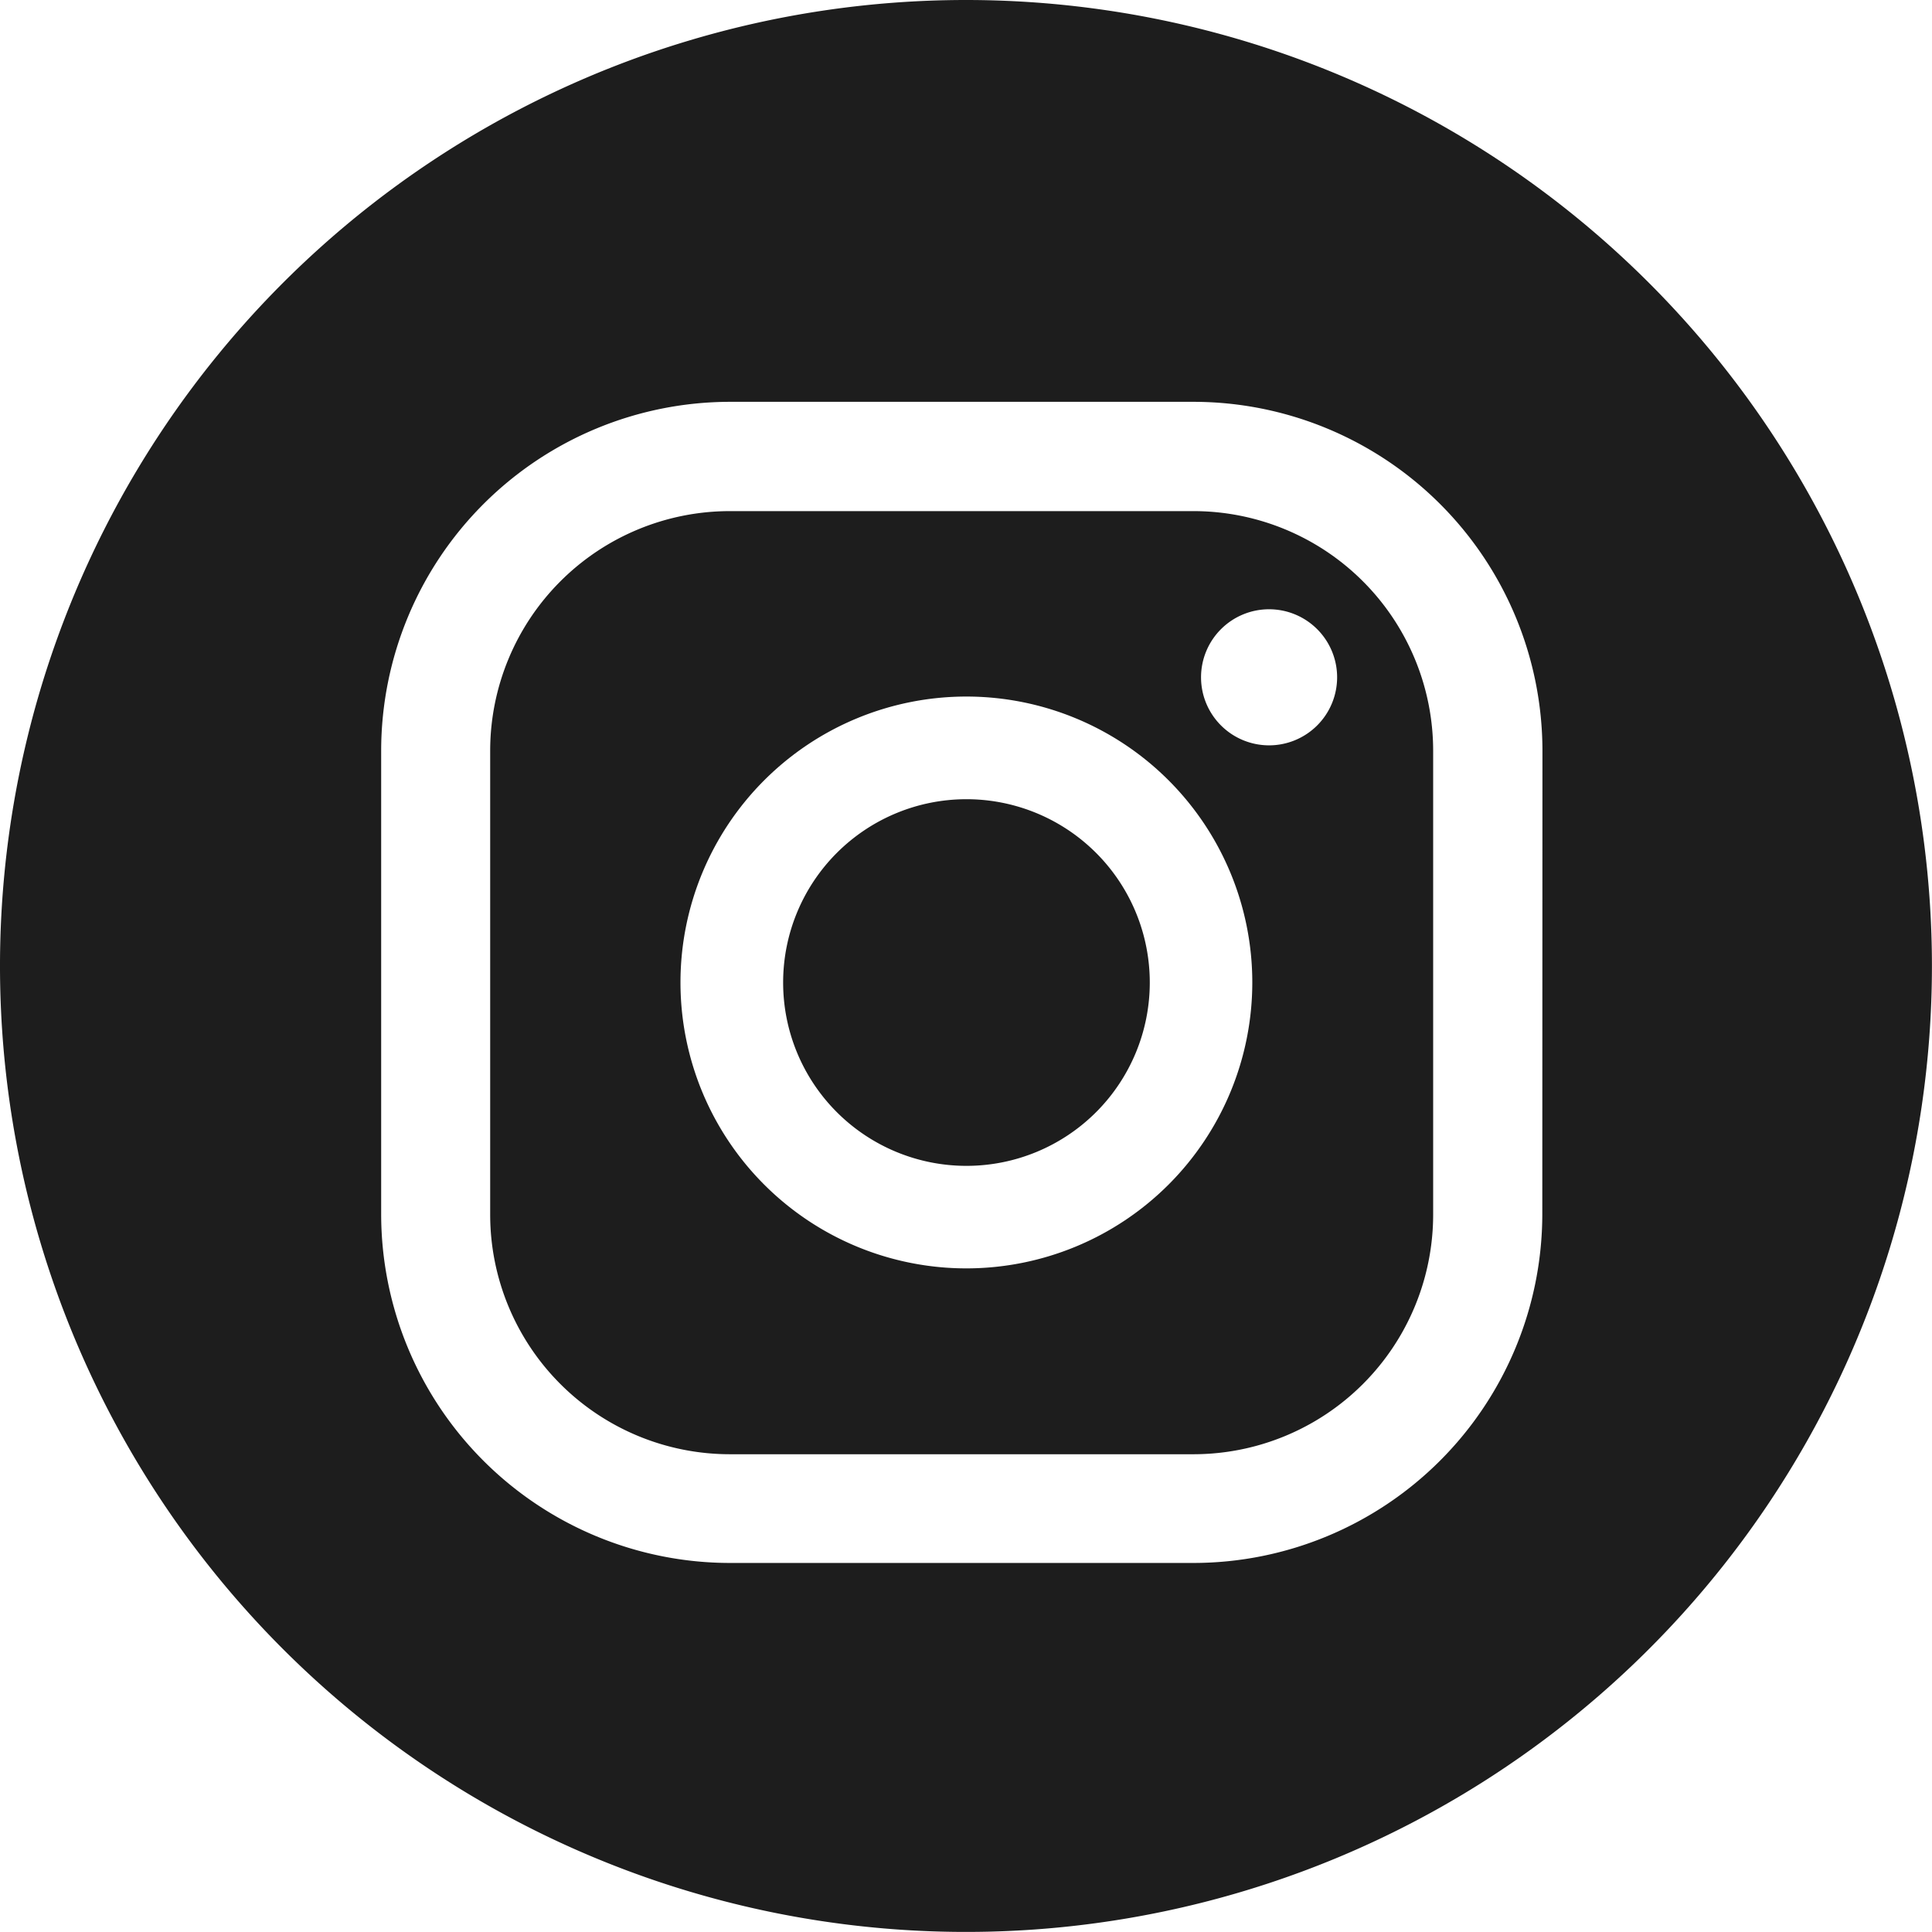
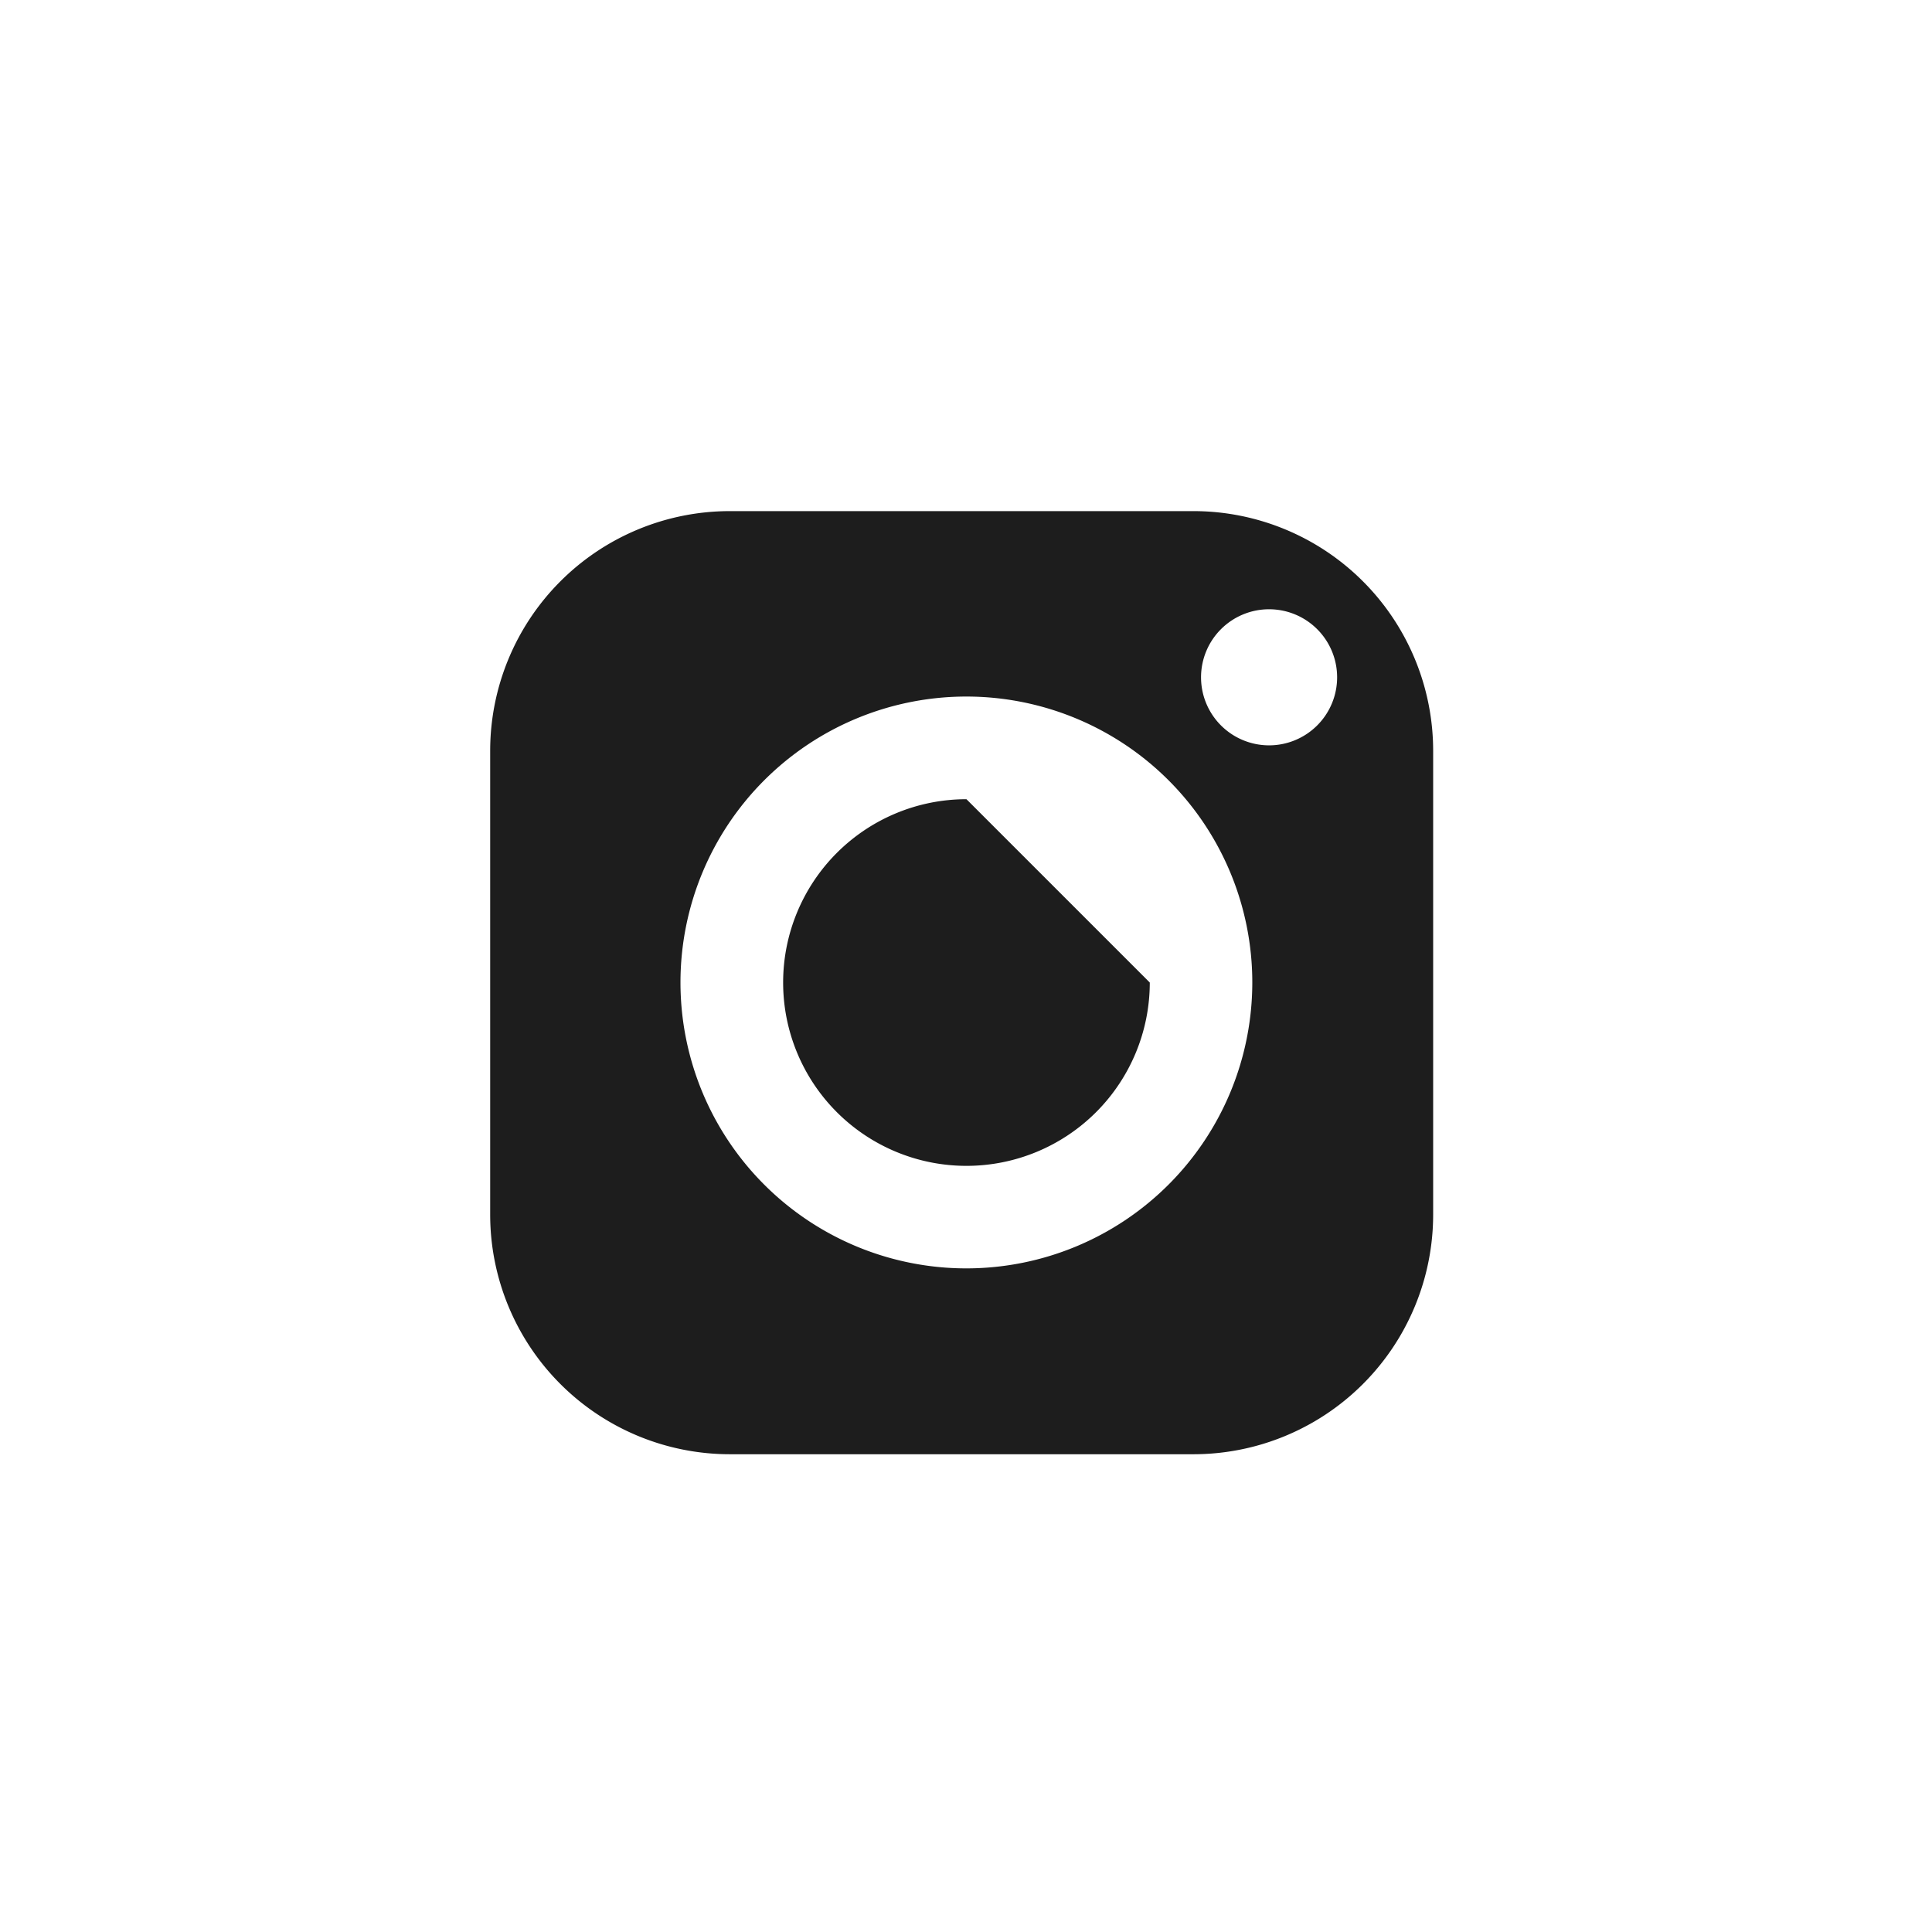
<svg xmlns="http://www.w3.org/2000/svg" id="Gruppe_29406" data-name="Gruppe 29406" width="27.401" height="27.401" viewBox="0 0 27.401 27.401">
  <g id="Gruppe_1139" data-name="Gruppe 1139">
-     <path id="Pfad_2024" data-name="Pfad 2024" d="M310.008,278.98a2.6,2.6,0,1,0,2.6,2.6h0A2.6,2.6,0,0,0,310.008,278.98Z" transform="translate(-296.301 -267.645)" fill="#1d1d1d" />
+     <path id="Pfad_2024" data-name="Pfad 2024" d="M310.008,278.98a2.6,2.6,0,1,0,2.6,2.6h0Z" transform="translate(-296.301 -267.645)" fill="#1d1d1d" />
    <path id="Pfad_2025" data-name="Pfad 2025" d="M310.711,272.419h-6.574a3.4,3.4,0,0,0-3.4,3.4v6.576a3.4,3.4,0,0,0,3.4,3.4h6.574a3.4,3.4,0,0,0,3.4-3.4v-6.576A3.4,3.4,0,0,0,310.711,272.419Zm-3.22,10.74a4.055,4.055,0,1,1,4.055-4.055A4.056,4.056,0,0,1,307.492,283.159Zm4.293-7.418a.965.965,0,1,1,.965-.965A.965.965,0,0,1,311.785,275.741Z" transform="translate(-293.785 -265.17)" fill="#1d1d1d" />
-     <path id="Pfad_2026" data-name="Pfad 2026" d="M303.271,260.779a13.7,13.7,0,1,0,13.7,13.7A13.7,13.7,0,0,0,303.271,260.779ZM311.445,278a4.952,4.952,0,0,1-4.947,4.946h-6.574A4.951,4.951,0,0,1,294.977,278v-6.576a4.952,4.952,0,0,1,4.947-4.946H306.5a4.952,4.952,0,0,1,4.947,4.946Z" transform="translate(-289.571 -260.779)" fill="#1d1d1d" />
  </g>
</svg>